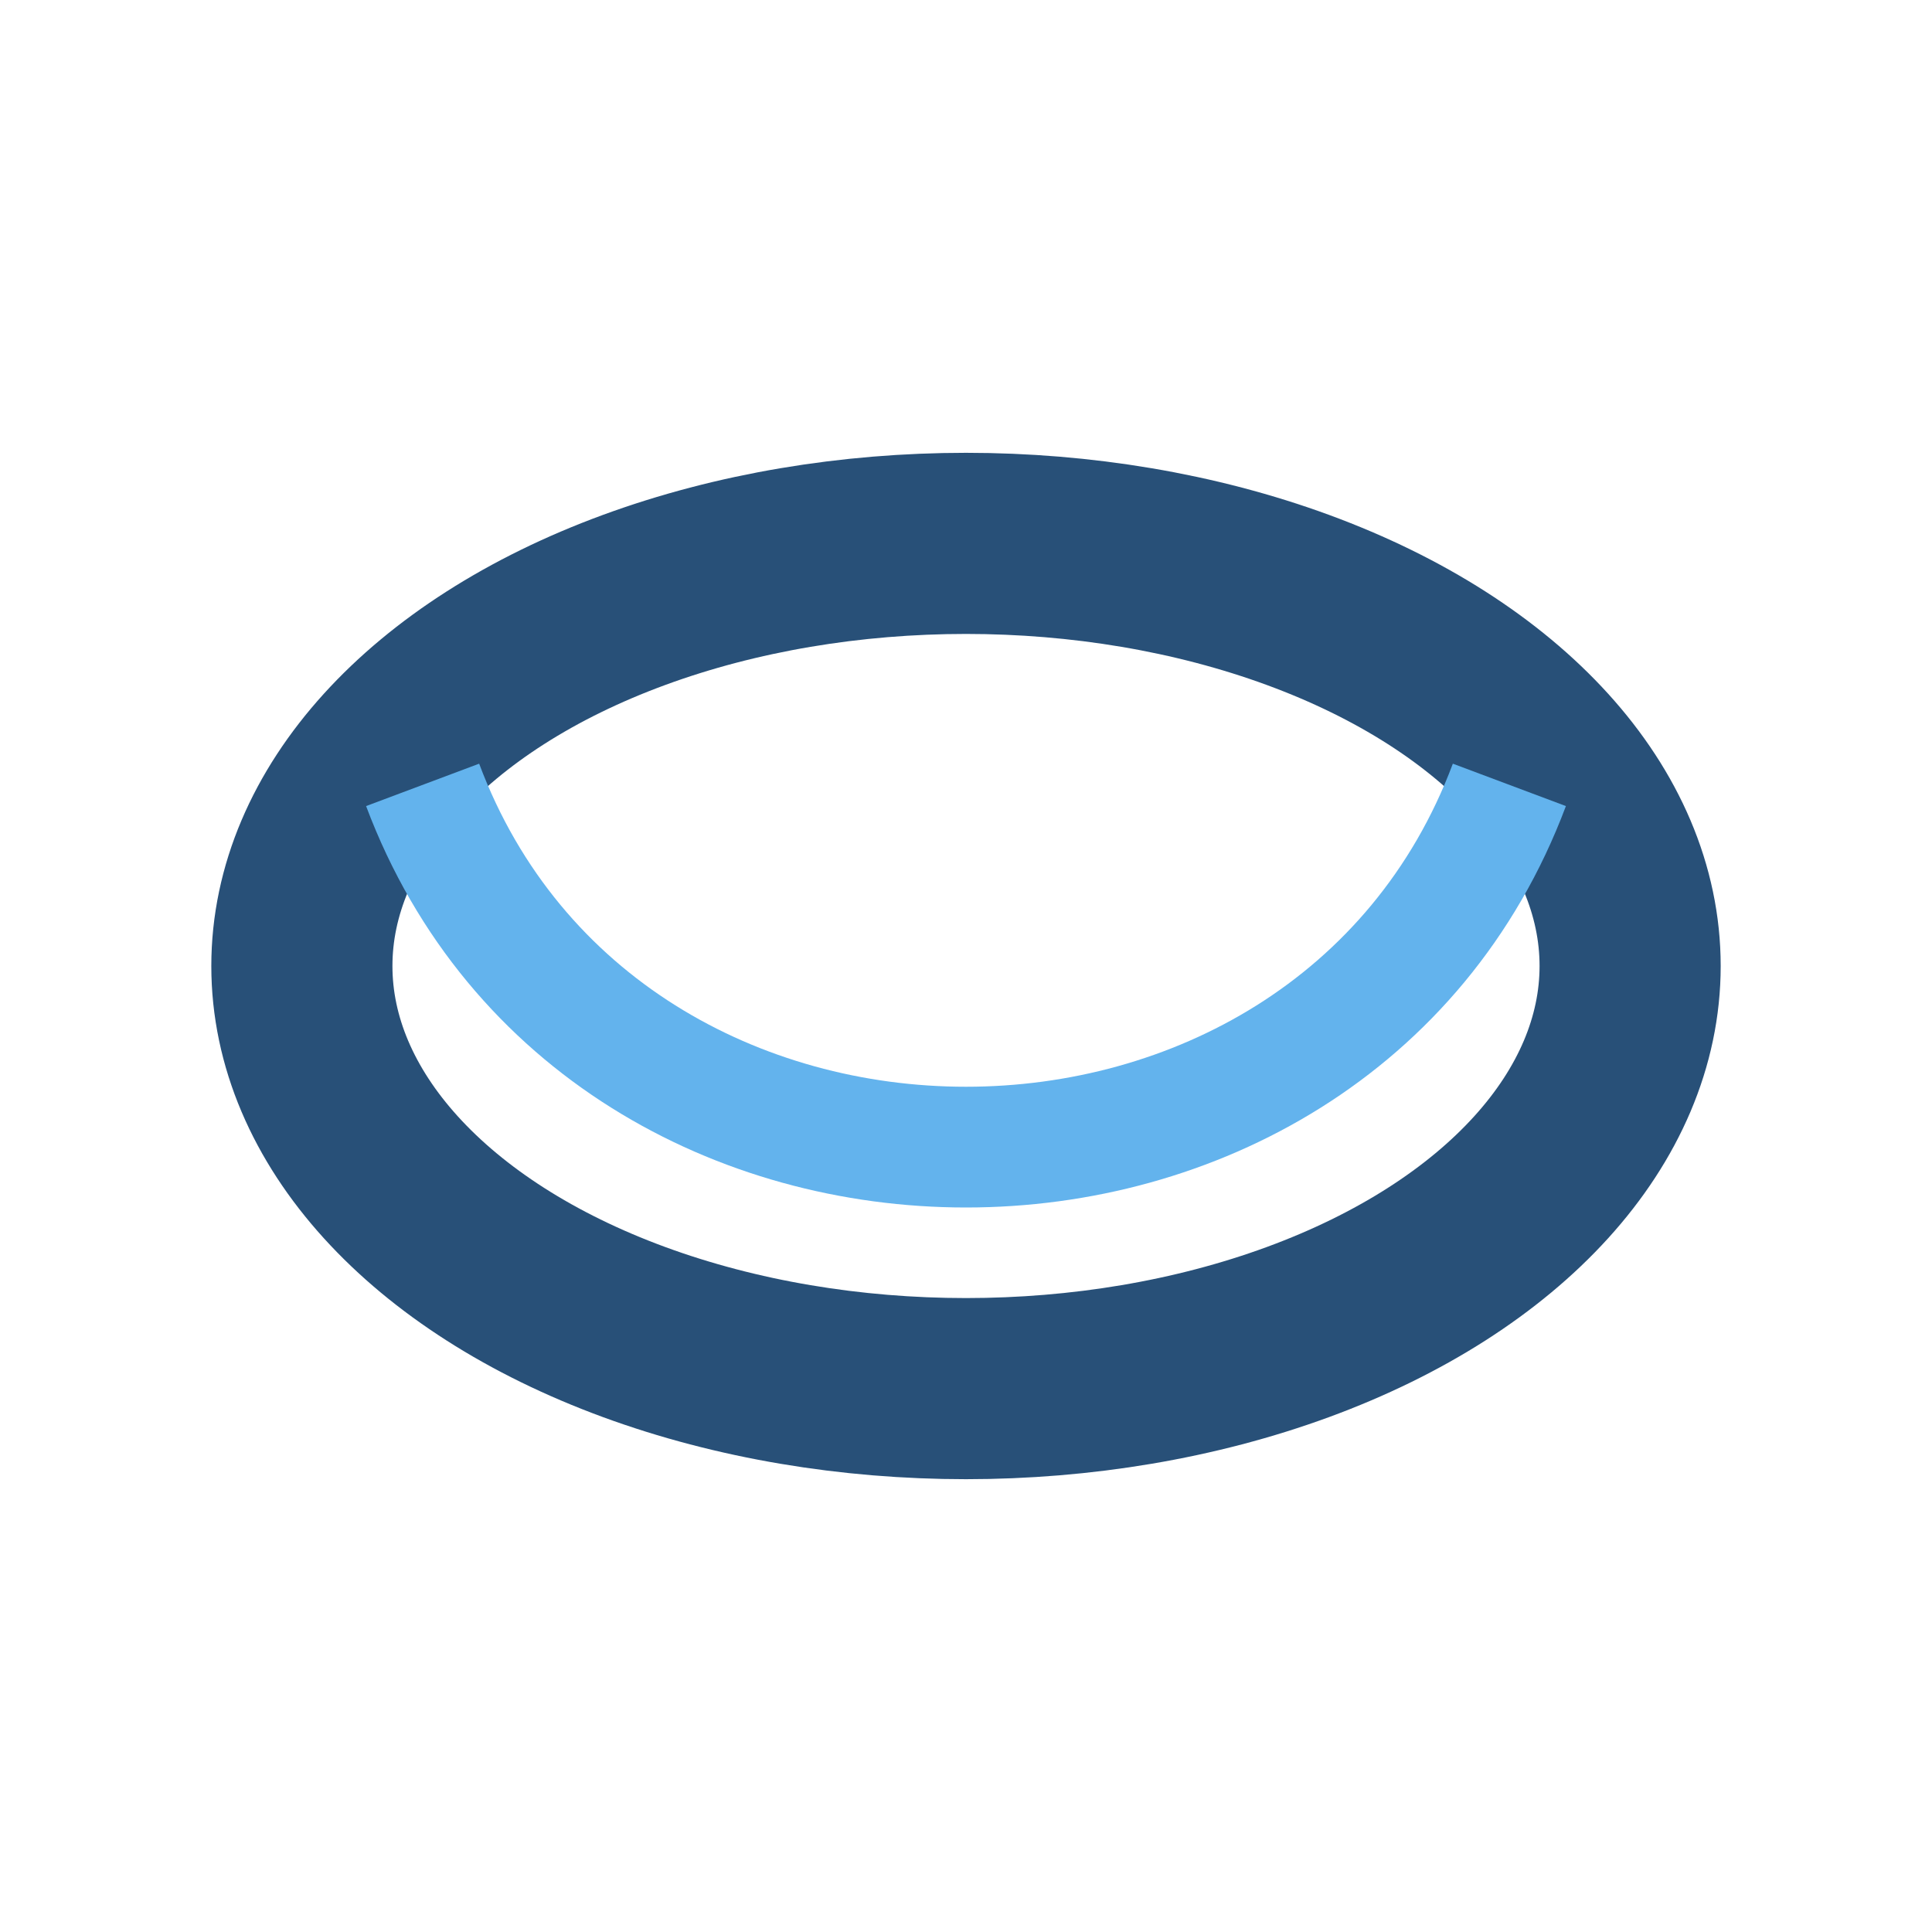
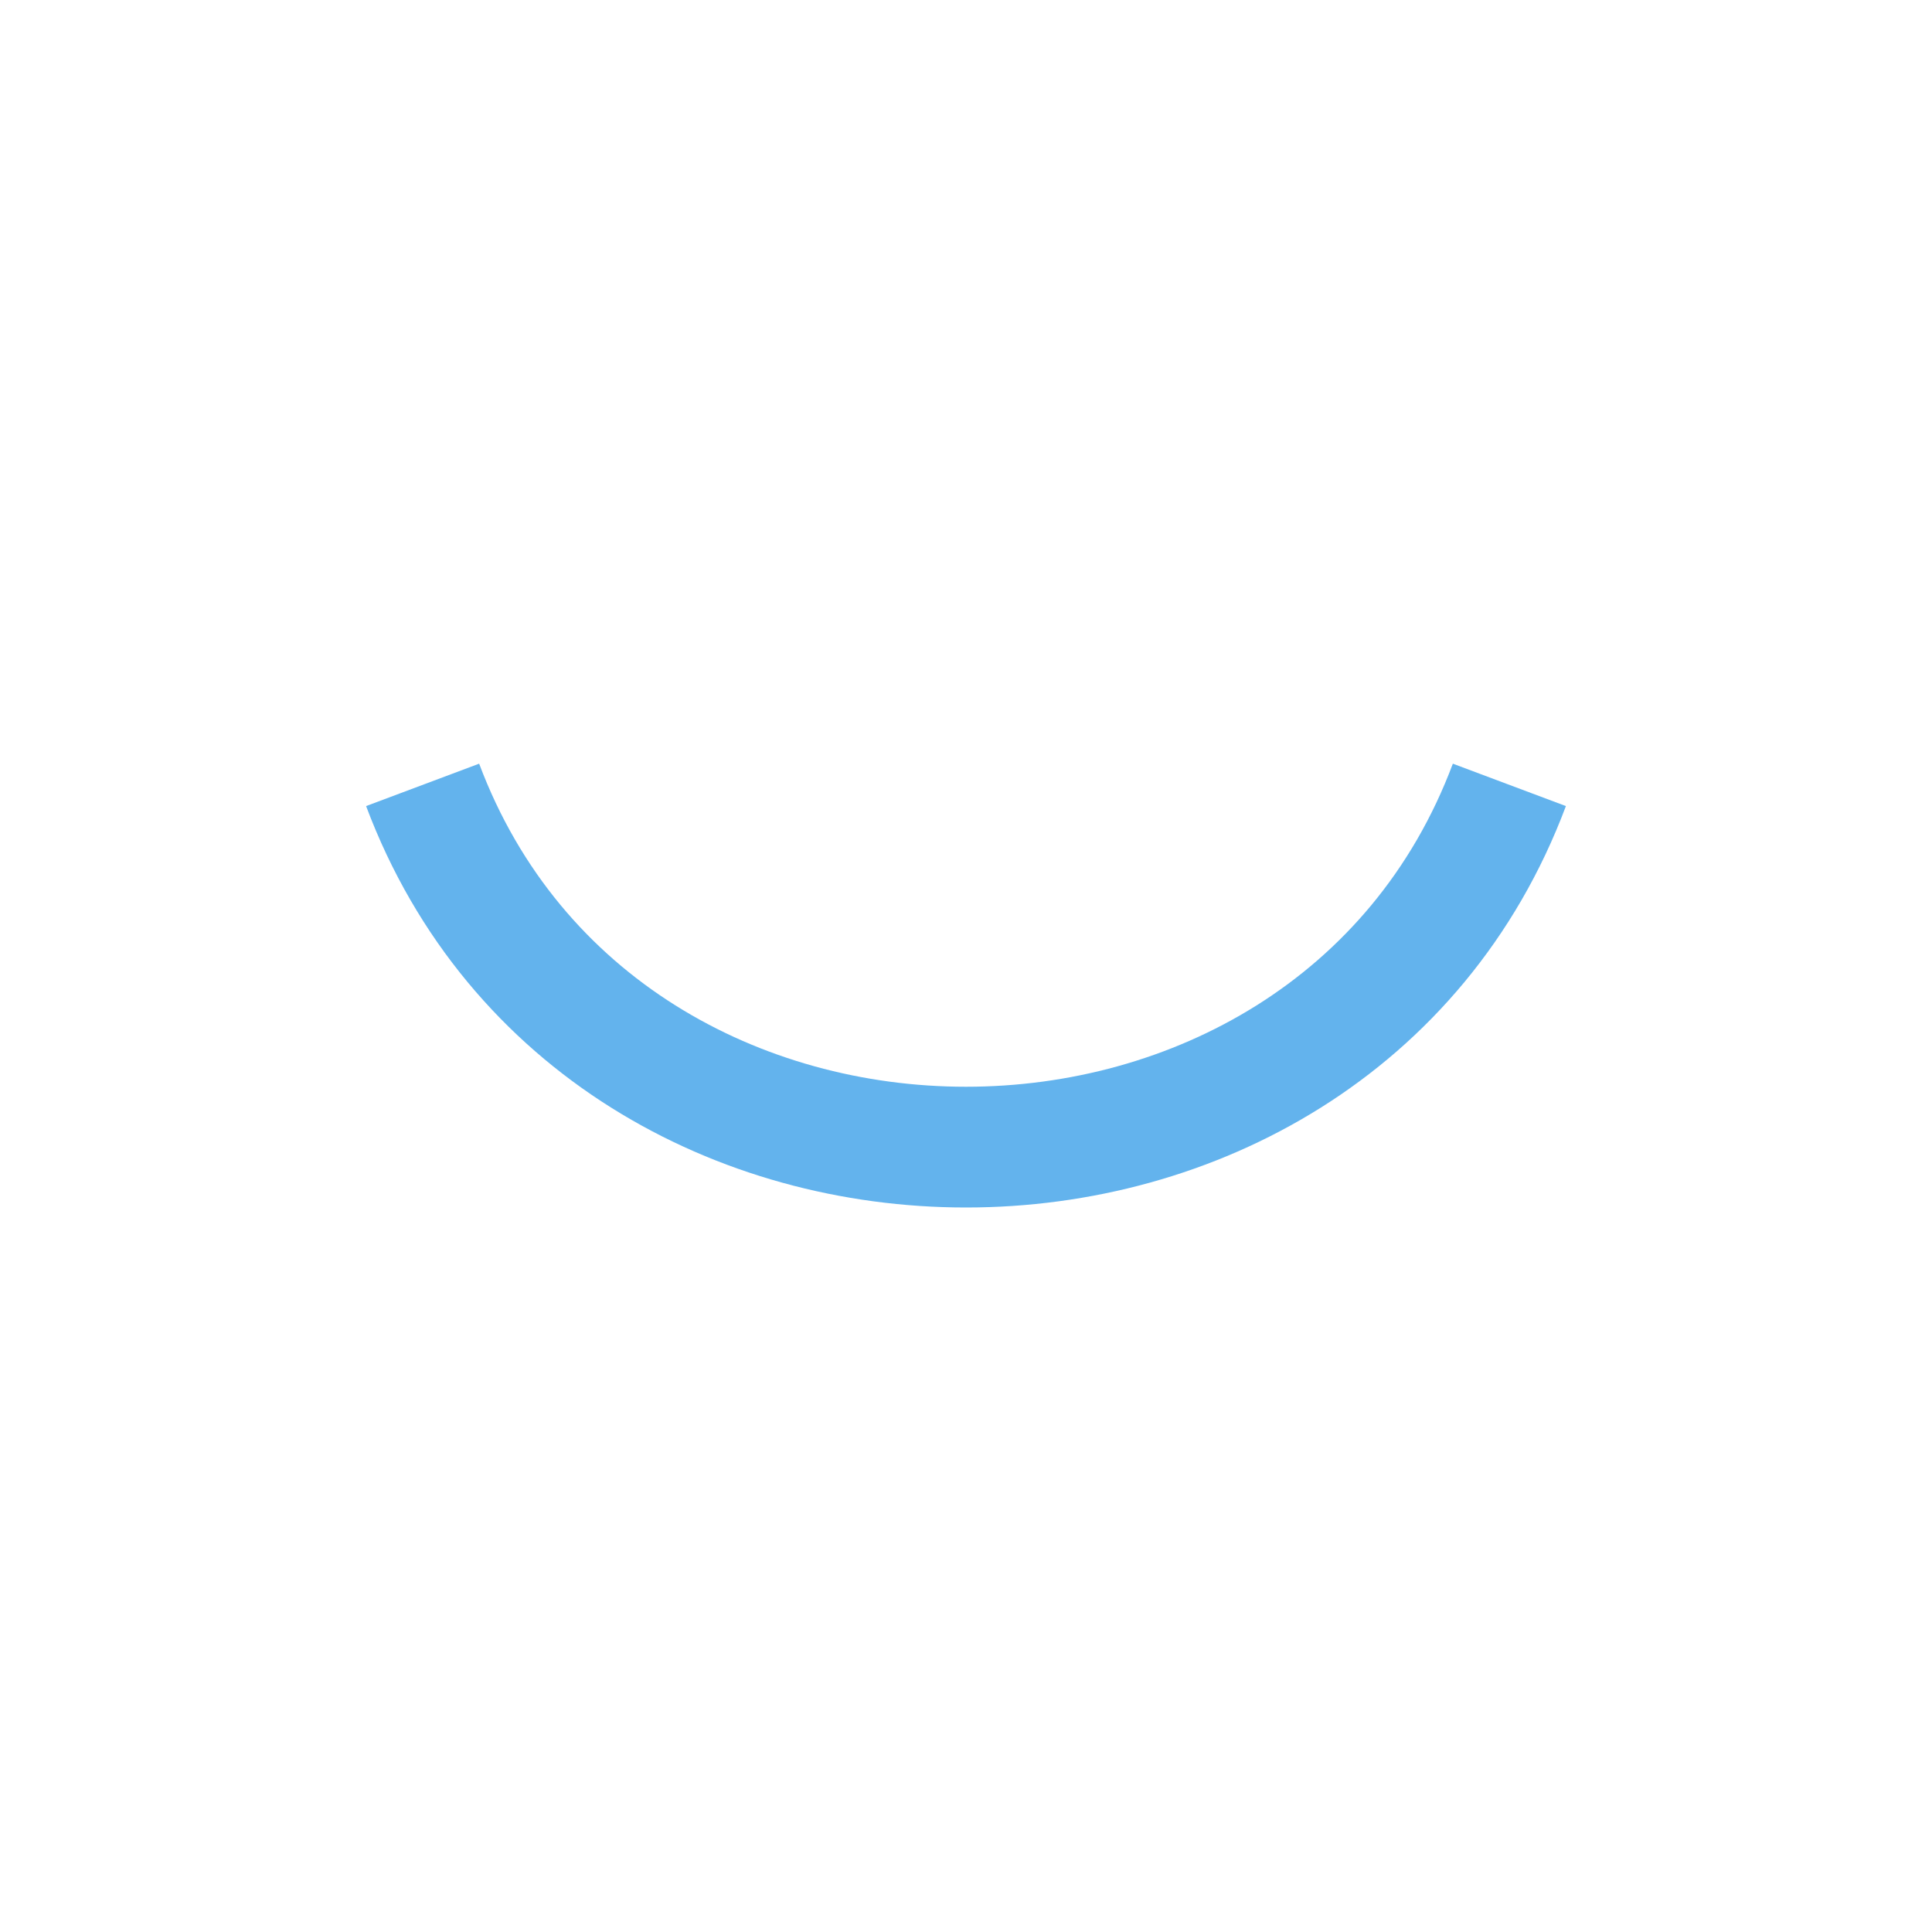
<svg xmlns="http://www.w3.org/2000/svg" width="32" height="32" viewBox="0 0 32 32">
-   <ellipse cx="16" cy="16" rx="11" ry="7" fill="none" stroke="#285078" stroke-width="3" />
  <path d="M7 13c3 8 15 8 18 0" fill="none" stroke="#63B3ED" stroke-width="2" />
</svg>